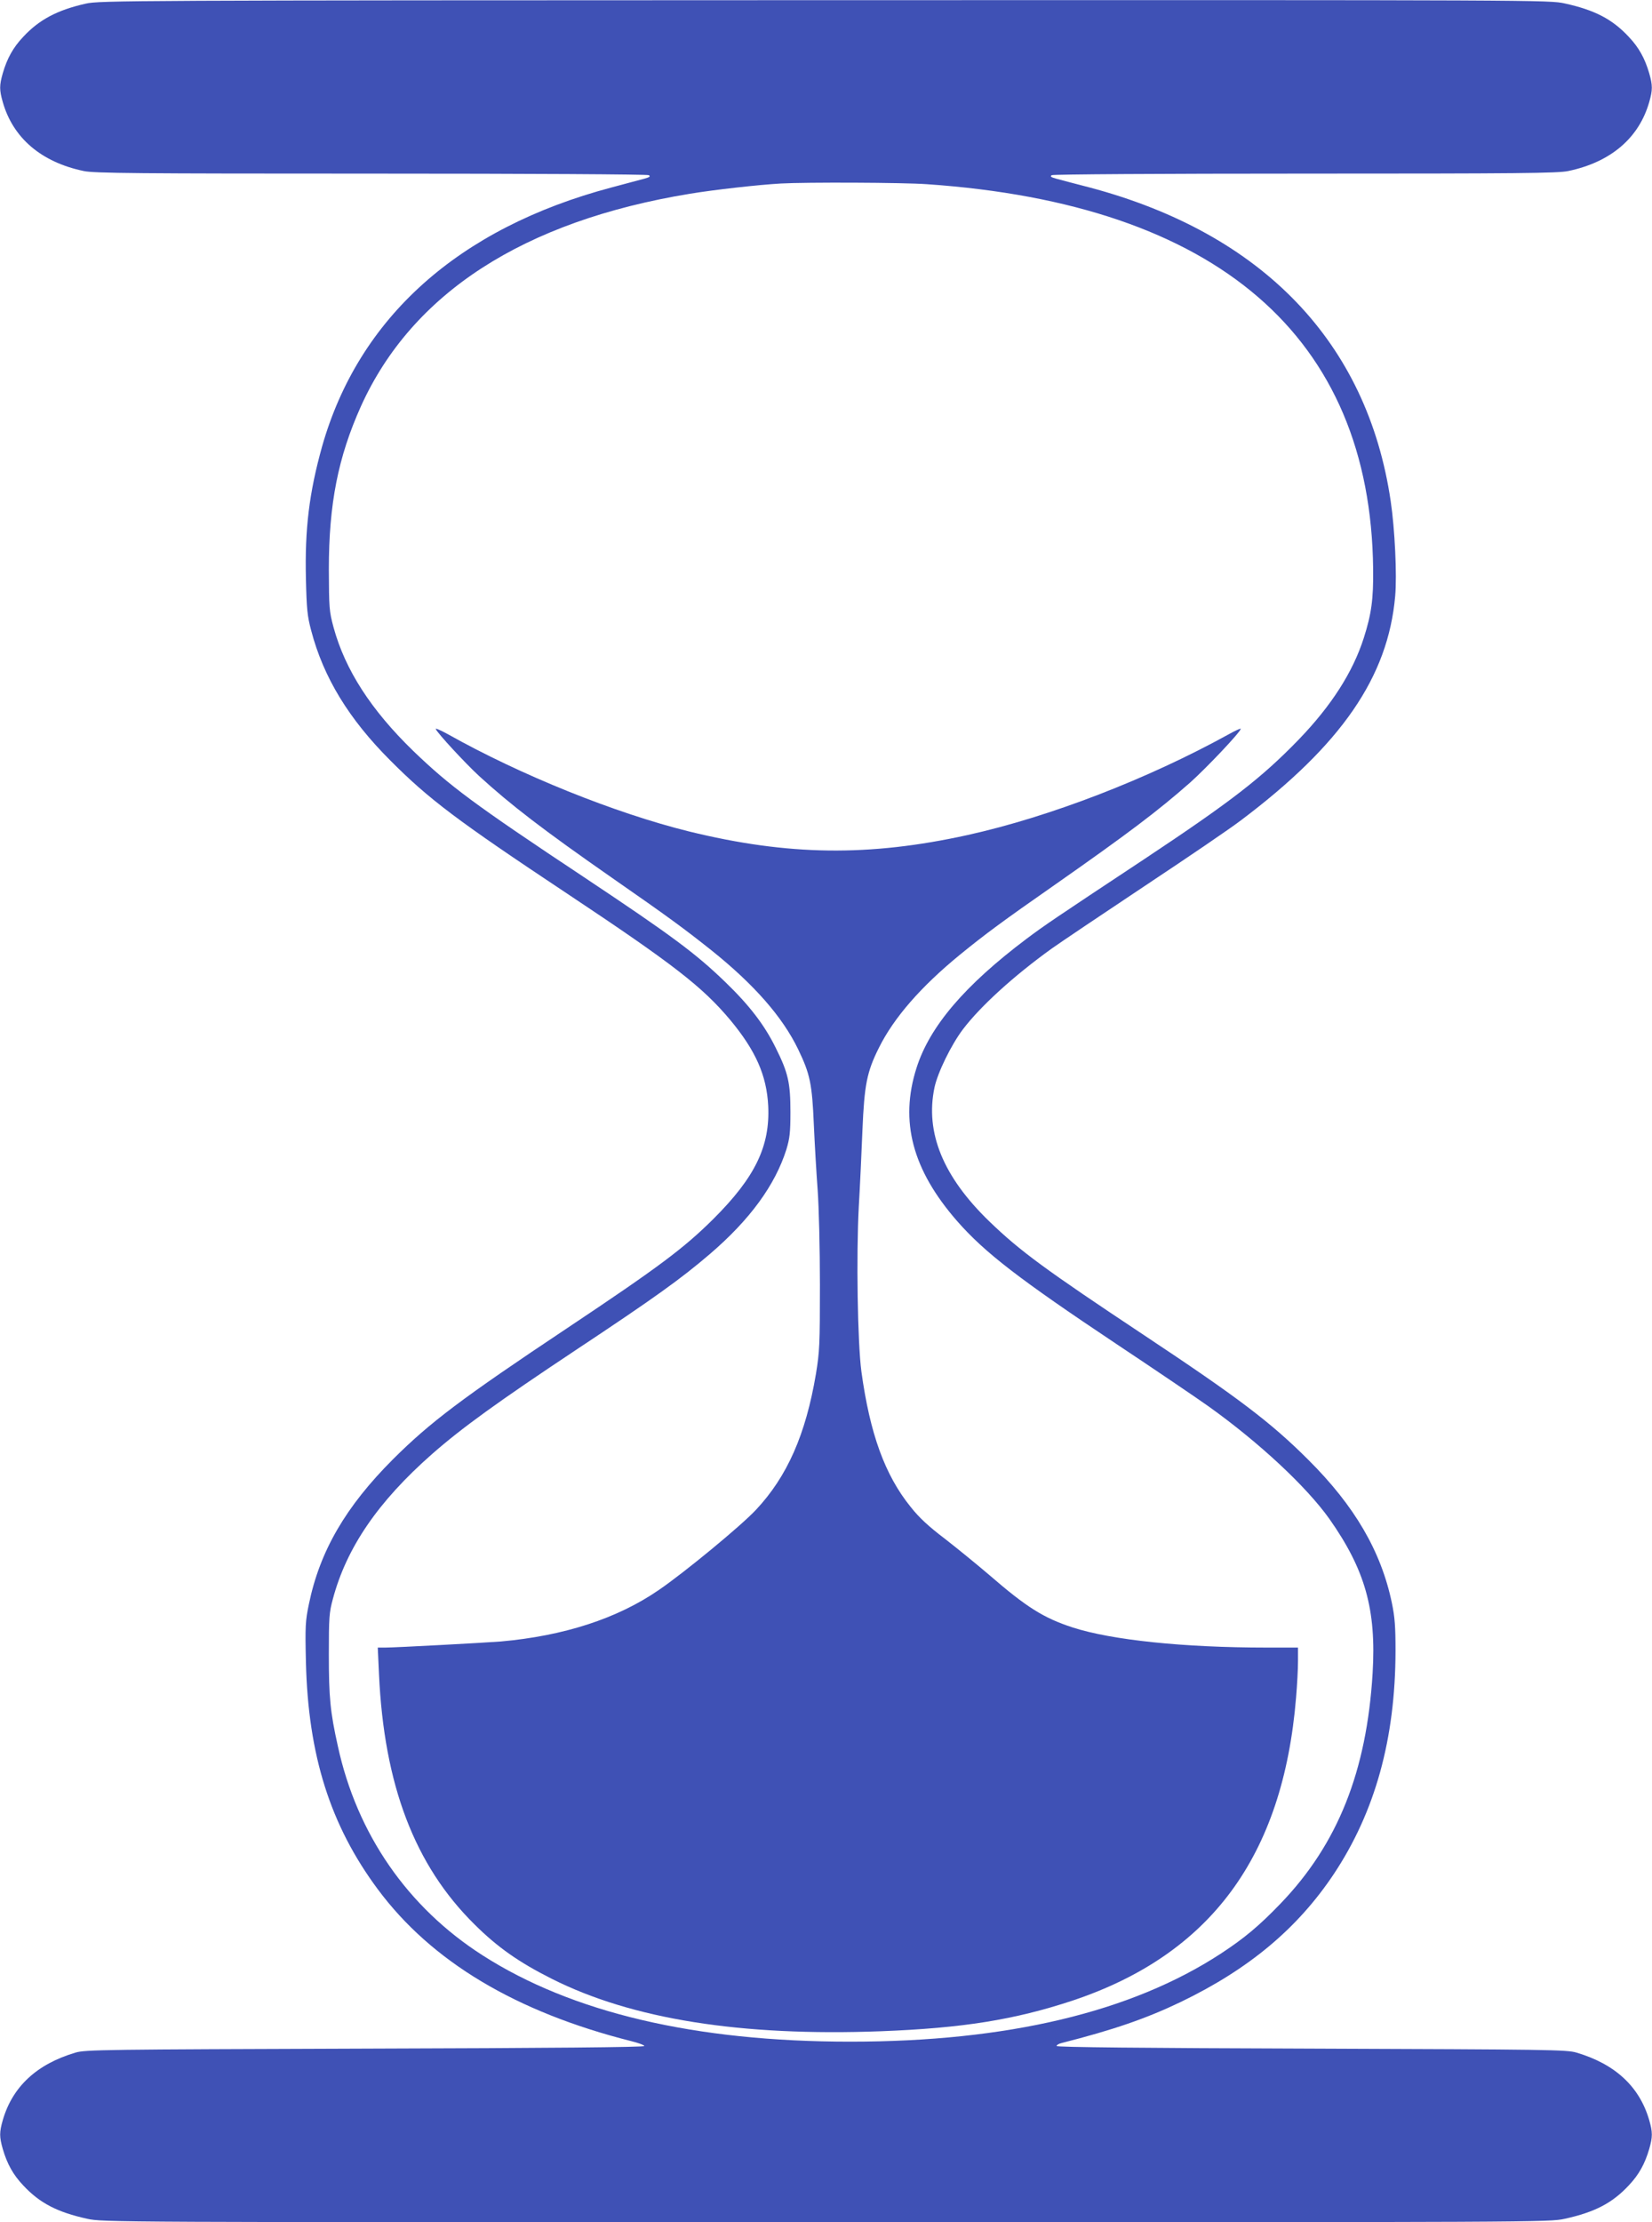
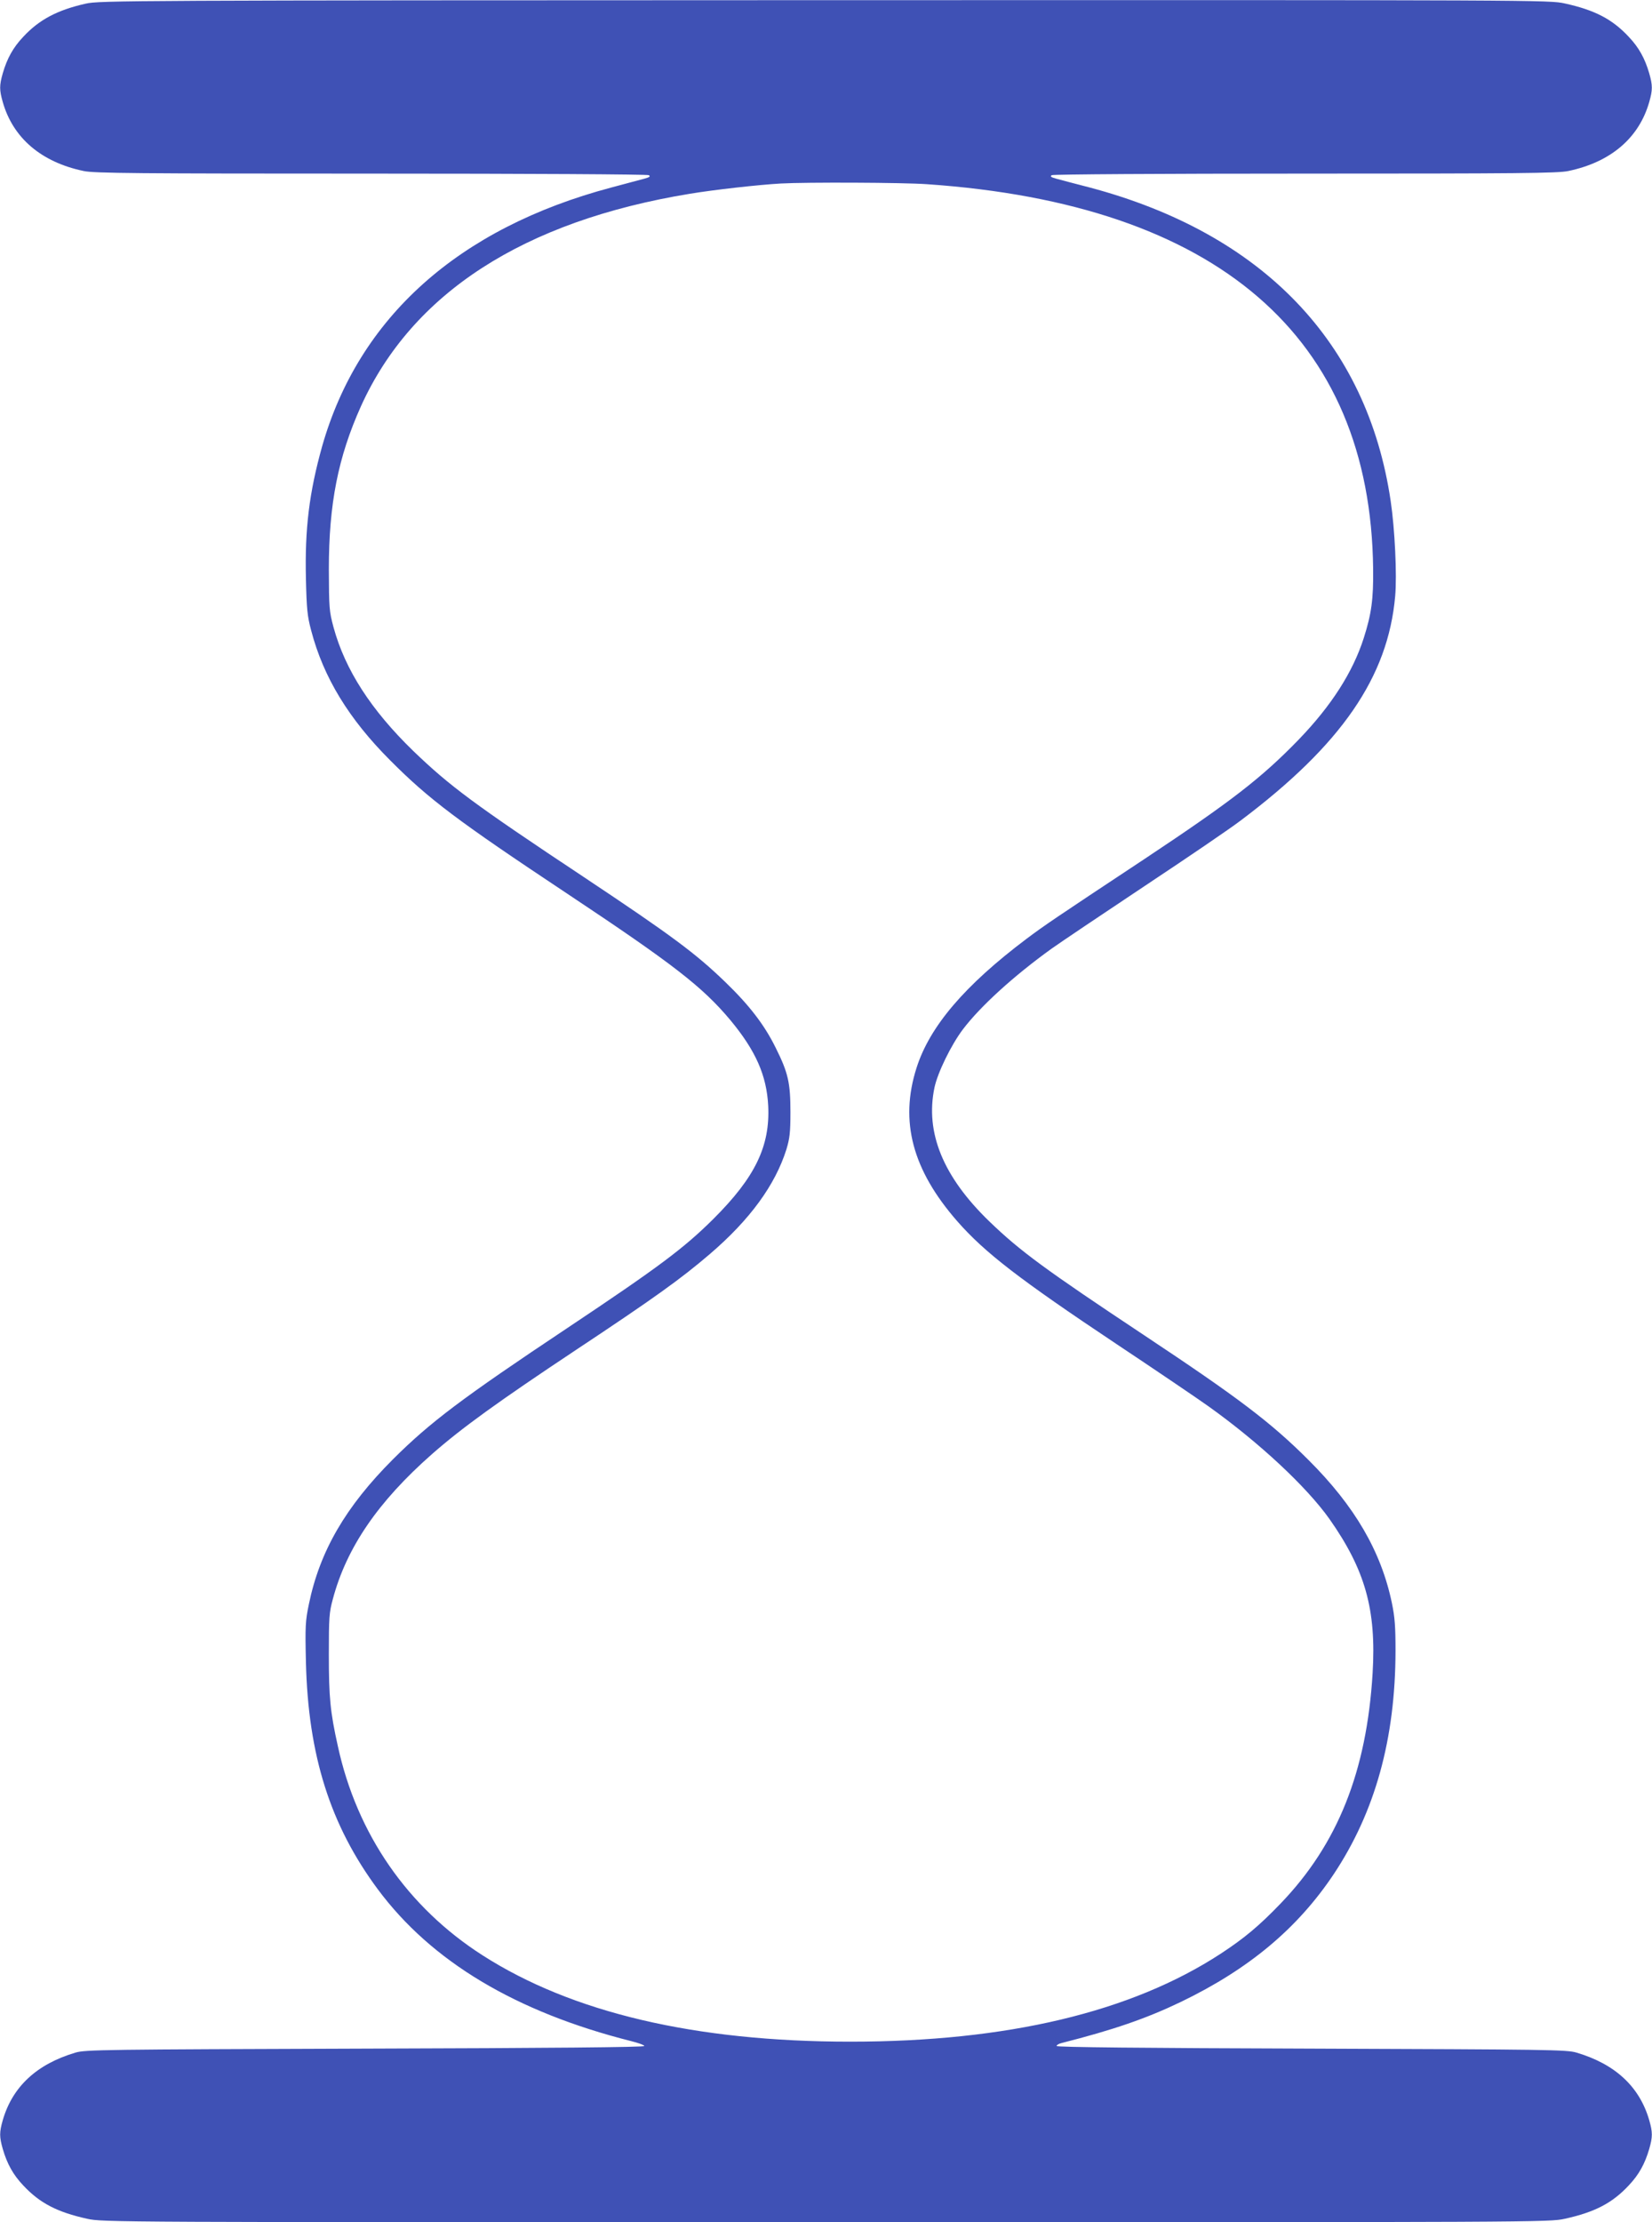
<svg xmlns="http://www.w3.org/2000/svg" version="1.0" width="952pt" height="1280pt" viewBox="0 0 952 1280" preserveAspectRatio="xMidYMid meet">
  <g transform="translate(0,1280) scale(0.1,-0.1)" fill="#3f51b5" stroke="none">
    <path d="M494 12779 c-164 -37 -268 -92 -360 -191 -58 -61 -93 -124 -118 -210 -20 -70 -20 -96 0 -166 59 -207 222 -346 466 -397 59 -13 308 -15 1656 -15 917 0 1593 -4 1601 -9 11 -7 4 -12 -25 -20 -21 -6 -108 -29 -191 -51 -881 -234 -1456 -749 -1667 -1492 -74 -265 -100 -474 -93 -763 4 -173 8 -213 30 -296 71 -271 217 -510 456 -749 224 -225 388 -348 1016 -765 617 -410 783 -539 944 -731 146 -176 209 -318 218 -494 11 -232 -75 -411 -316 -651 -170 -169 -316 -278 -844 -630 -605 -403 -787 -540 -1002 -754 -273 -273 -422 -529 -485 -835 -20 -96 -22 -126 -17 -335 13 -536 140 -938 414 -1307 309 -416 795 -707 1461 -875 40 -10 74 -22 75 -28 1 -7 -543 -12 -1608 -15 -1508 -5 -1614 -6 -1670 -23 -223 -66 -363 -196 -419 -389 -20 -70 -20 -96 0 -166 25 -86 60 -149 118 -210 95 -102 196 -154 368 -192 91 -20 129 -20 4258 -20 4129 0 4167 0 4258 20 172 38 273 90 368 192 58 61 93 124 118 210 20 70 20 96 0 166 -56 193 -196 323 -419 389 -56 17 -157 18 -1528 23 -967 3 -1467 8 -1468 15 0 6 12 13 28 17 299 76 488 141 688 237 392 189 672 423 881 736 238 358 355 778 356 1285 0 142 -4 195 -21 277 -62 297 -214 558 -480 823 -217 217 -405 359 -946 718 -571 379 -717 486 -894 657 -266 257 -370 511 -316 770 18 86 96 246 164 336 101 133 292 307 510 464 52 37 293 199 535 360 243 161 493 331 556 379 581 437 849 827 890 1292 11 120 -2 389 -26 549 -135 913 -738 1540 -1734 1805 -85 22 -173 45 -194 51 -29 8 -36 13 -25 20 8 5 627 9 1461 9 1225 0 1457 2 1516 15 244 51 407 190 466 397 20 70 20 96 0 166 -25 86 -60 149 -118 210 -95 102 -196 154 -368 192 -91 20 -126 20 -4268 19 -4014 -1 -4178 -2 -4256 -20z m4848 -1040 c1672 -115 2557 -878 2571 -2217 2 -174 -10 -259 -54 -397 -63 -197 -187 -390 -374 -584 -216 -223 -390 -357 -890 -689 -529 -350 -573 -380 -680 -460 -356 -268 -557 -504 -633 -742 -99 -309 -24 -589 235 -885 159 -181 358 -334 916 -706 230 -153 469 -315 532 -360 291 -208 563 -461 696 -648 206 -293 271 -522 249 -888 -34 -566 -201 -985 -530 -1327 -124 -129 -209 -200 -345 -289 -516 -337 -1231 -507 -2135 -507 -893 0 -1604 167 -2120 498 -431 276 -723 698 -833 1204 -44 197 -52 281 -52 528 0 212 2 243 23 319 79 297 261 562 571 835 173 152 381 302 831 601 454 301 604 409 771 552 231 198 376 397 441 603 19 64 23 96 23 215 0 168 -13 226 -85 370 -65 132 -152 245 -292 380 -170 164 -307 266 -812 602 -636 422 -774 525 -985 728 -242 235 -392 466 -459 712 -25 93 -26 110 -27 333 0 378 53 646 185 940 295 652 938 1067 1896 1224 139 23 397 52 524 59 143 8 705 6 842 -4z" />
-     <path d="M2511 8601 c8 -22 168 -195 249 -270 185 -169 369 -310 765 -586 331 -230 415 -292 575 -419 246 -197 410 -384 500 -571 68 -141 80 -197 90 -435 5 -113 15 -281 22 -375 7 -95 13 -336 13 -545 0 -347 -2 -385 -23 -514 -59 -350 -166 -591 -346 -783 -85 -91 -411 -360 -559 -461 -239 -165 -549 -265 -912 -297 -89 -7 -606 -35 -664 -35 l-44 0 7 -152 c29 -640 206 -1103 551 -1443 133 -132 256 -218 445 -313 461 -232 1088 -332 1895 -302 472 18 771 66 1104 176 796 265 1215 831 1290 1747 6 70 11 164 11 208 l0 79 -182 0 c-477 0 -891 43 -1117 116 -168 55 -265 116 -480 302 -69 59 -183 152 -255 208 -95 72 -150 123 -198 184 -149 184 -235 423 -284 780 -22 166 -30 666 -15 950 7 118 16 316 21 440 11 261 25 335 95 475 86 173 242 352 467 536 146 119 246 193 553 407 414 290 588 421 774 585 97 87 291 292 291 309 0 4 -33 -11 -72 -33 -465 -256 -1028 -474 -1503 -579 -568 -125 -1034 -119 -1605 21 -425 105 -971 325 -1389 560 -40 22 -72 36 -70 30z" />
  </g>
</svg>